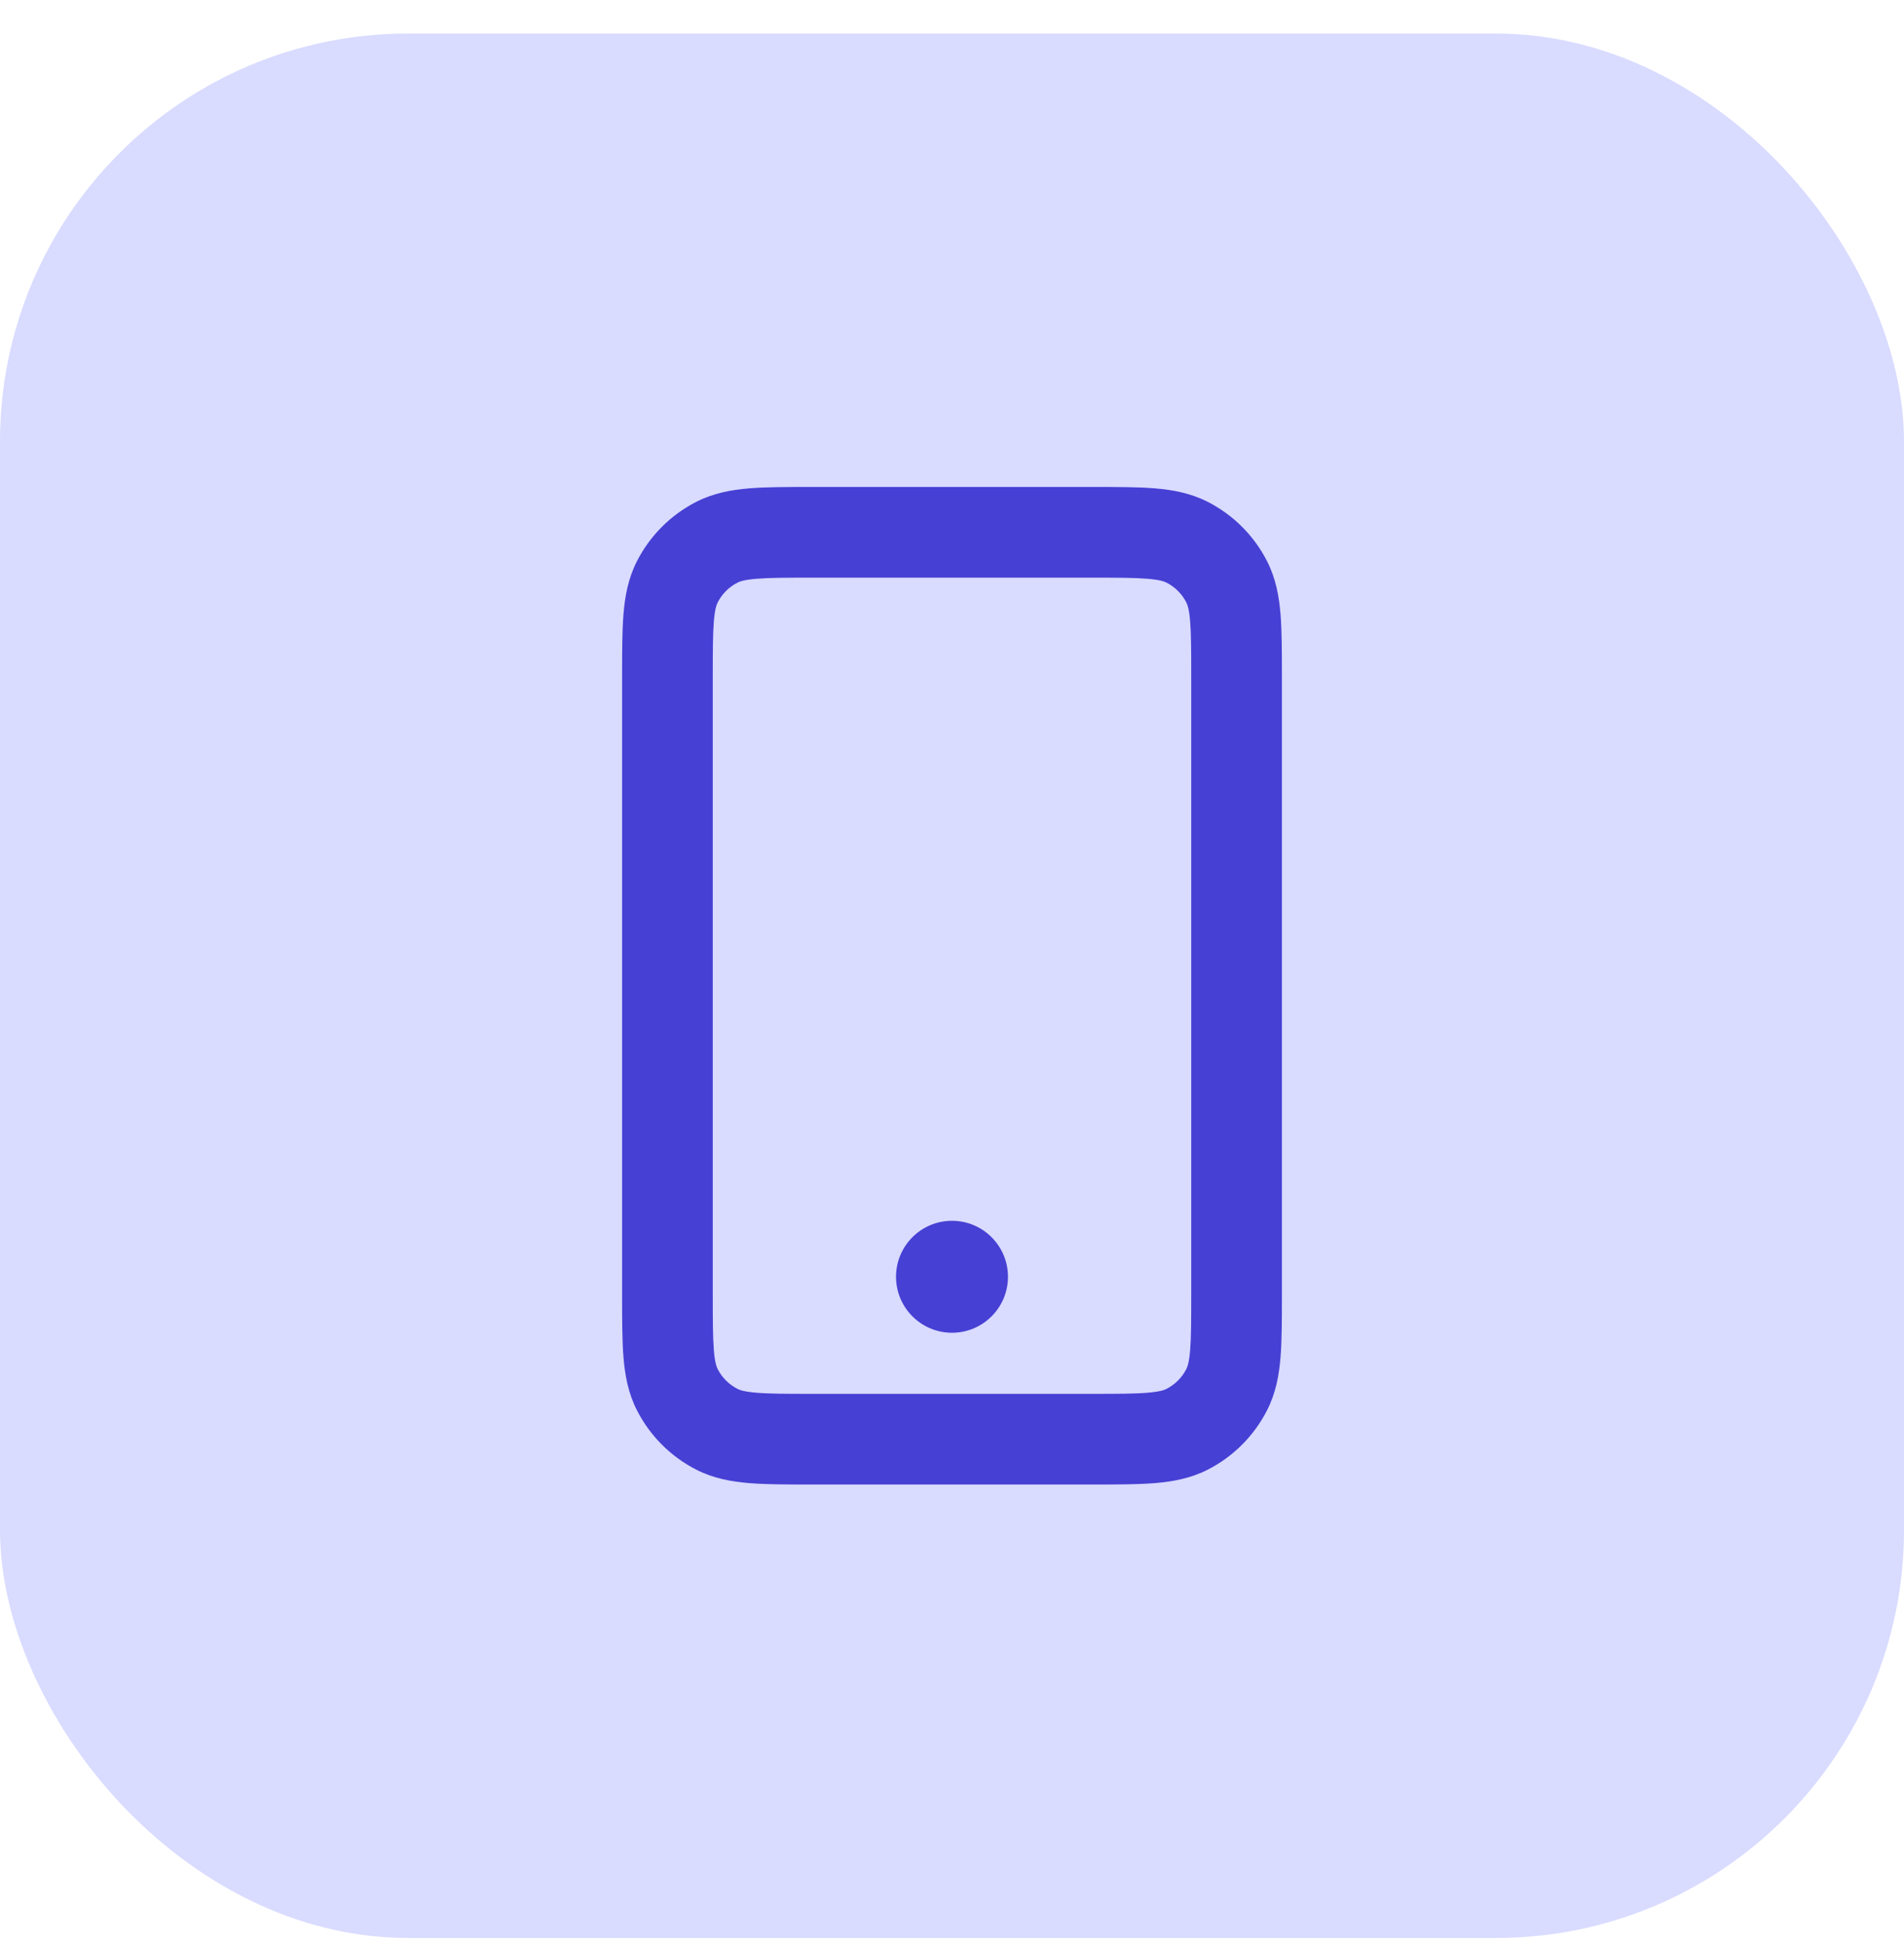
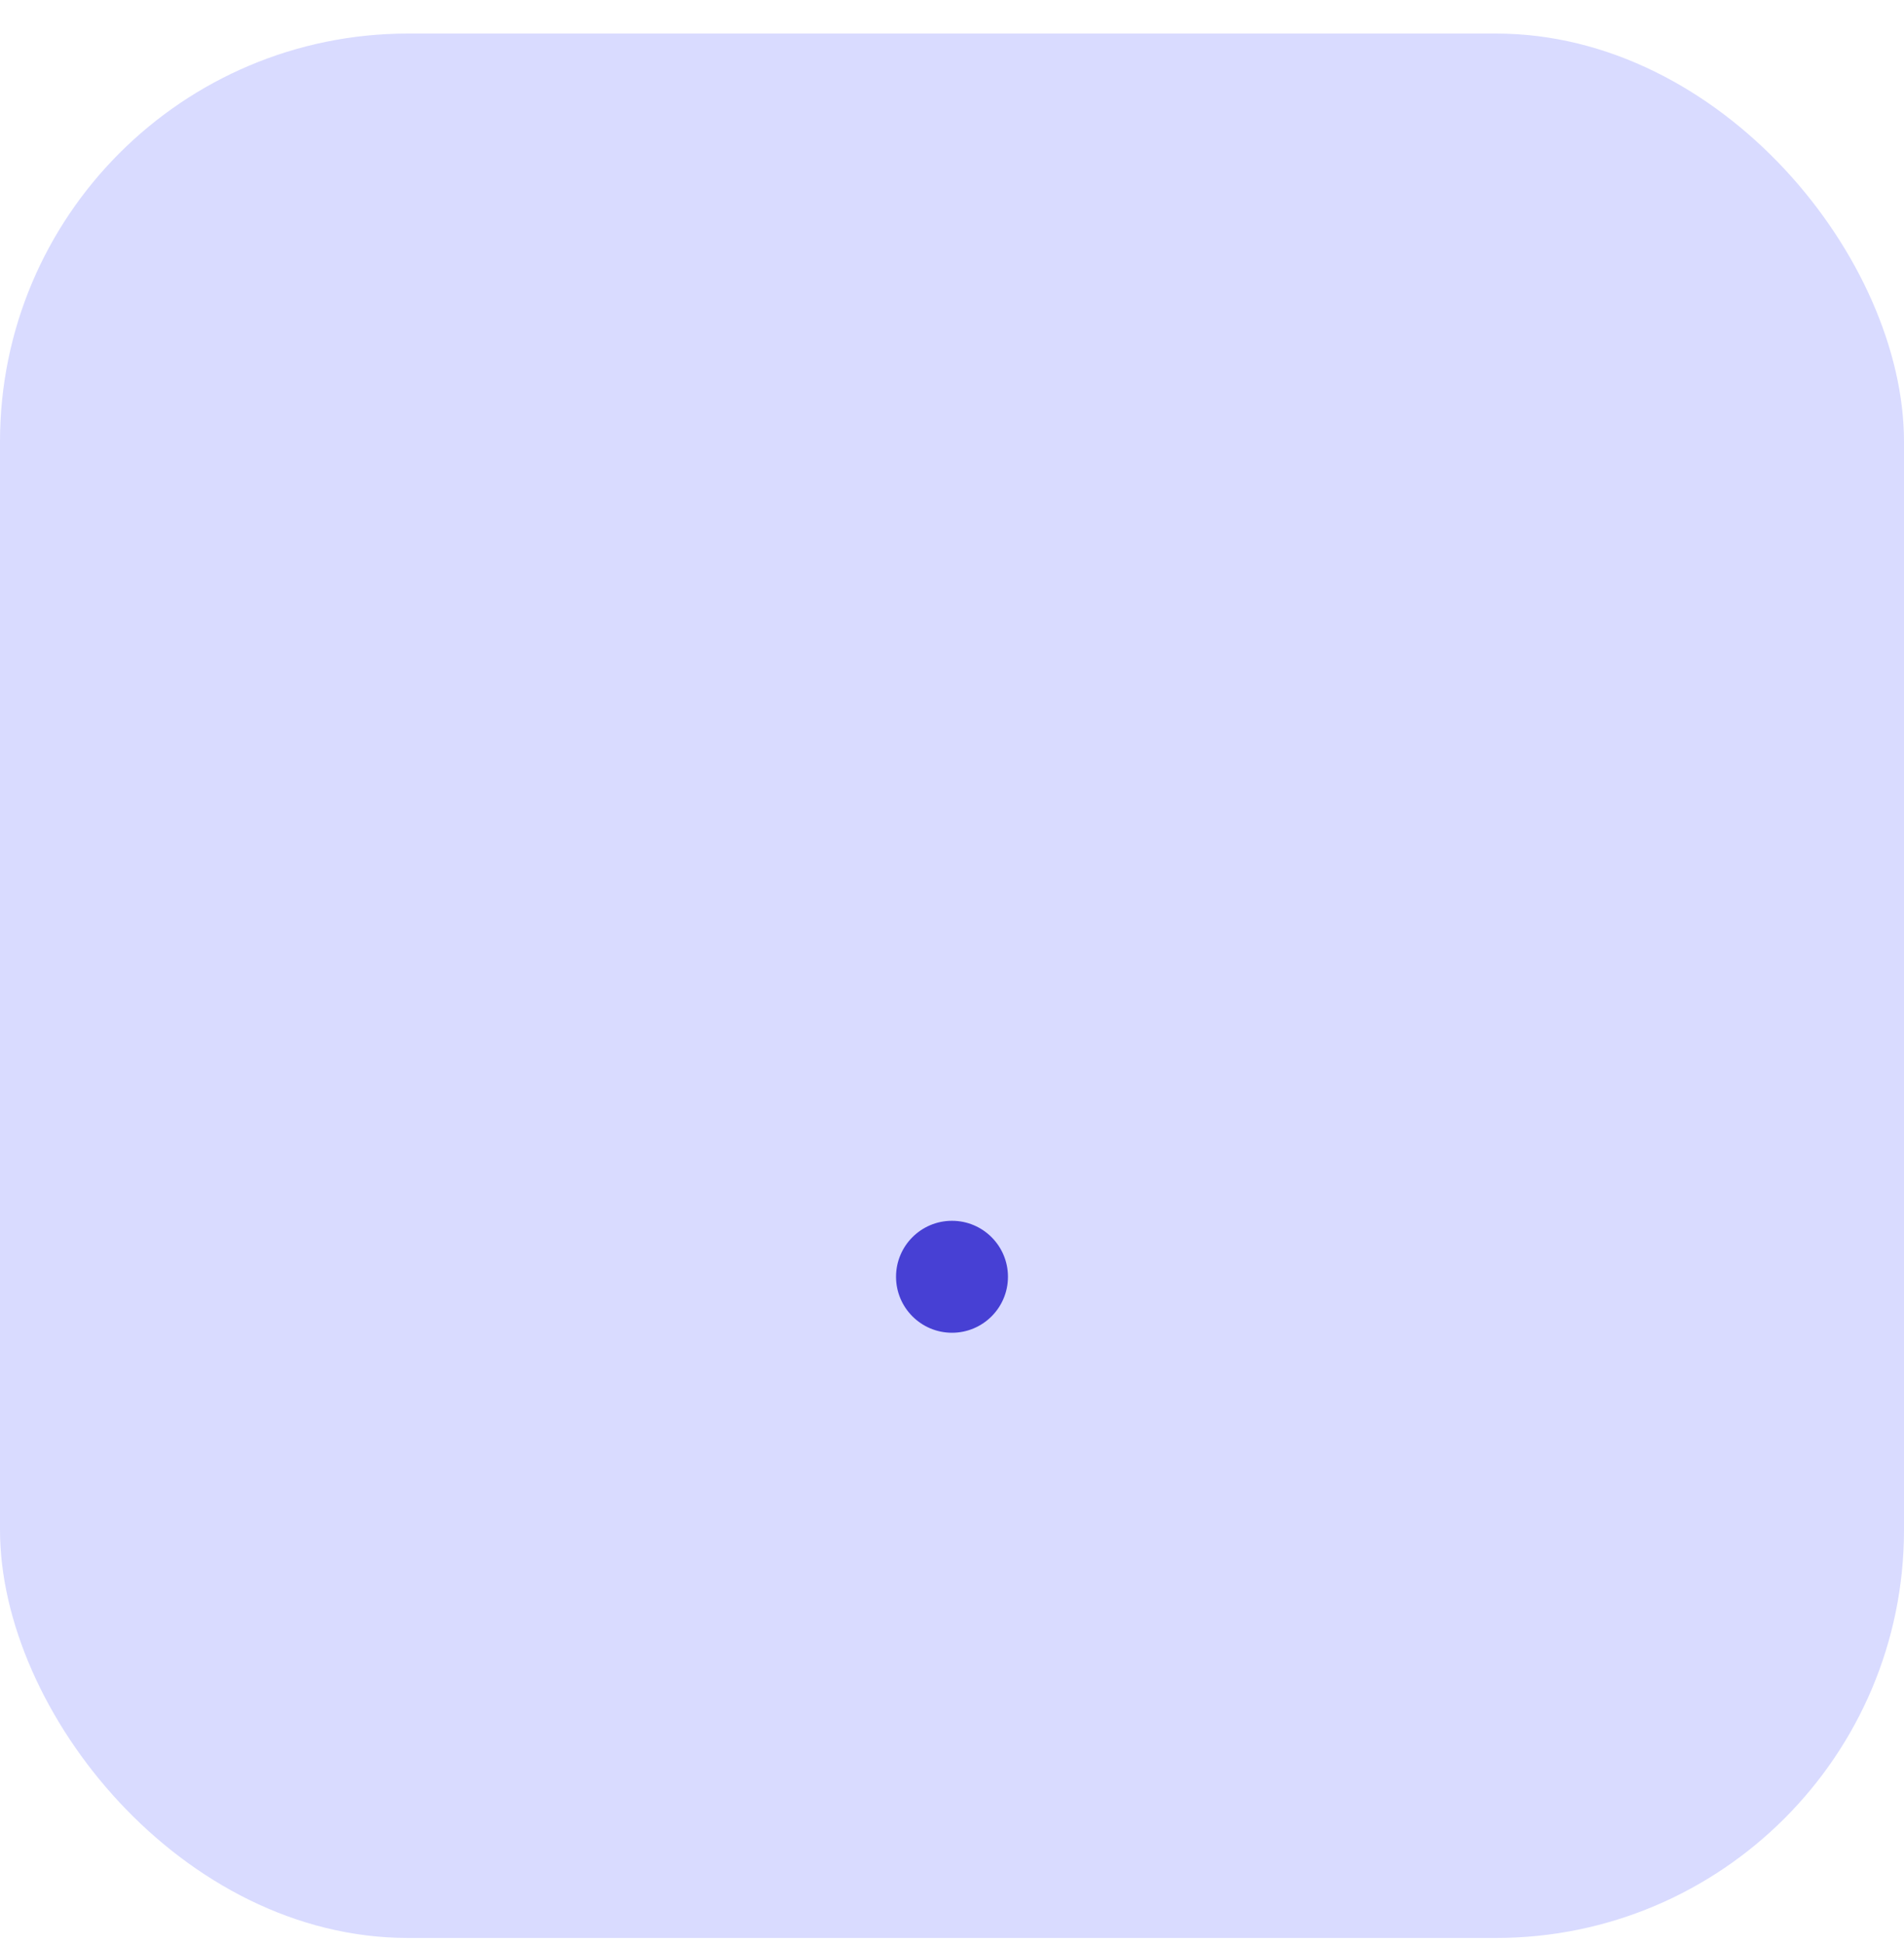
<svg xmlns="http://www.w3.org/2000/svg" width="48" height="49" viewBox="0 0 48 49" fill="none">
  <rect y="0.846" width="48" height="48" rx="10.286" fill="#D9DBFF" />
  <path d="M24 30.77C23.221 30.77 22.589 31.402 22.589 32.181C22.589 32.96 23.221 33.592 24 33.592C24.779 33.592 25.411 32.96 25.411 32.181C25.411 31.402 24.779 30.77 24 30.77Z" fill="#4740D4" />
-   <path fill-rule="evenodd" clip-rule="evenodd" d="M27.561 12.274H20.439C19.837 12.274 19.317 12.274 18.889 12.309C18.437 12.346 17.988 12.428 17.555 12.648C16.91 12.977 16.385 13.501 16.057 14.146C15.836 14.579 15.755 15.028 15.718 15.48C15.683 15.908 15.683 16.428 15.683 17.03V32.661C15.683 33.264 15.683 33.783 15.718 34.212C15.755 34.663 15.836 35.113 16.057 35.545C16.385 36.19 16.91 36.715 17.555 37.044C17.988 37.264 18.437 37.345 18.889 37.382C19.317 37.417 19.837 37.417 20.439 37.417H27.561C28.163 37.417 28.683 37.417 29.111 37.382C29.563 37.345 30.012 37.264 30.445 37.044C31.09 36.715 31.615 36.19 31.943 35.545C32.164 35.113 32.245 34.663 32.282 34.212C32.317 33.783 32.317 33.264 32.317 32.661V17.03C32.317 16.428 32.317 15.908 32.282 15.48C32.245 15.028 32.164 14.579 31.943 14.146C31.615 13.501 31.09 12.977 30.445 12.648C30.012 12.428 29.563 12.346 29.111 12.309C28.683 12.274 28.163 12.274 27.561 12.274ZM18.593 14.685C18.649 14.656 18.764 14.613 19.075 14.588C19.399 14.561 19.824 14.56 20.483 14.56H27.517C28.176 14.56 28.601 14.561 28.925 14.588C29.236 14.613 29.351 14.656 29.407 14.685C29.622 14.794 29.797 14.969 29.907 15.184C29.936 15.241 29.979 15.356 30.004 15.666C30.03 15.99 30.031 16.416 30.031 17.074V32.617C30.031 33.276 30.03 33.702 30.004 34.026C29.979 34.336 29.936 34.451 29.907 34.508C29.797 34.723 29.622 34.897 29.407 35.007C29.351 35.036 29.236 35.079 28.925 35.104C28.601 35.131 28.176 35.132 27.517 35.132H20.483C19.824 35.132 19.399 35.131 19.075 35.104C18.764 35.079 18.649 35.036 18.593 35.007C18.378 34.897 18.203 34.723 18.093 34.508C18.064 34.451 18.021 34.336 17.996 34.026C17.97 33.702 17.969 33.276 17.969 32.617V17.074C17.969 16.416 17.97 15.99 17.996 15.666C18.021 15.356 18.064 15.241 18.093 15.184C18.203 14.969 18.378 14.794 18.593 14.685Z" fill="#4740D4" />
</svg>